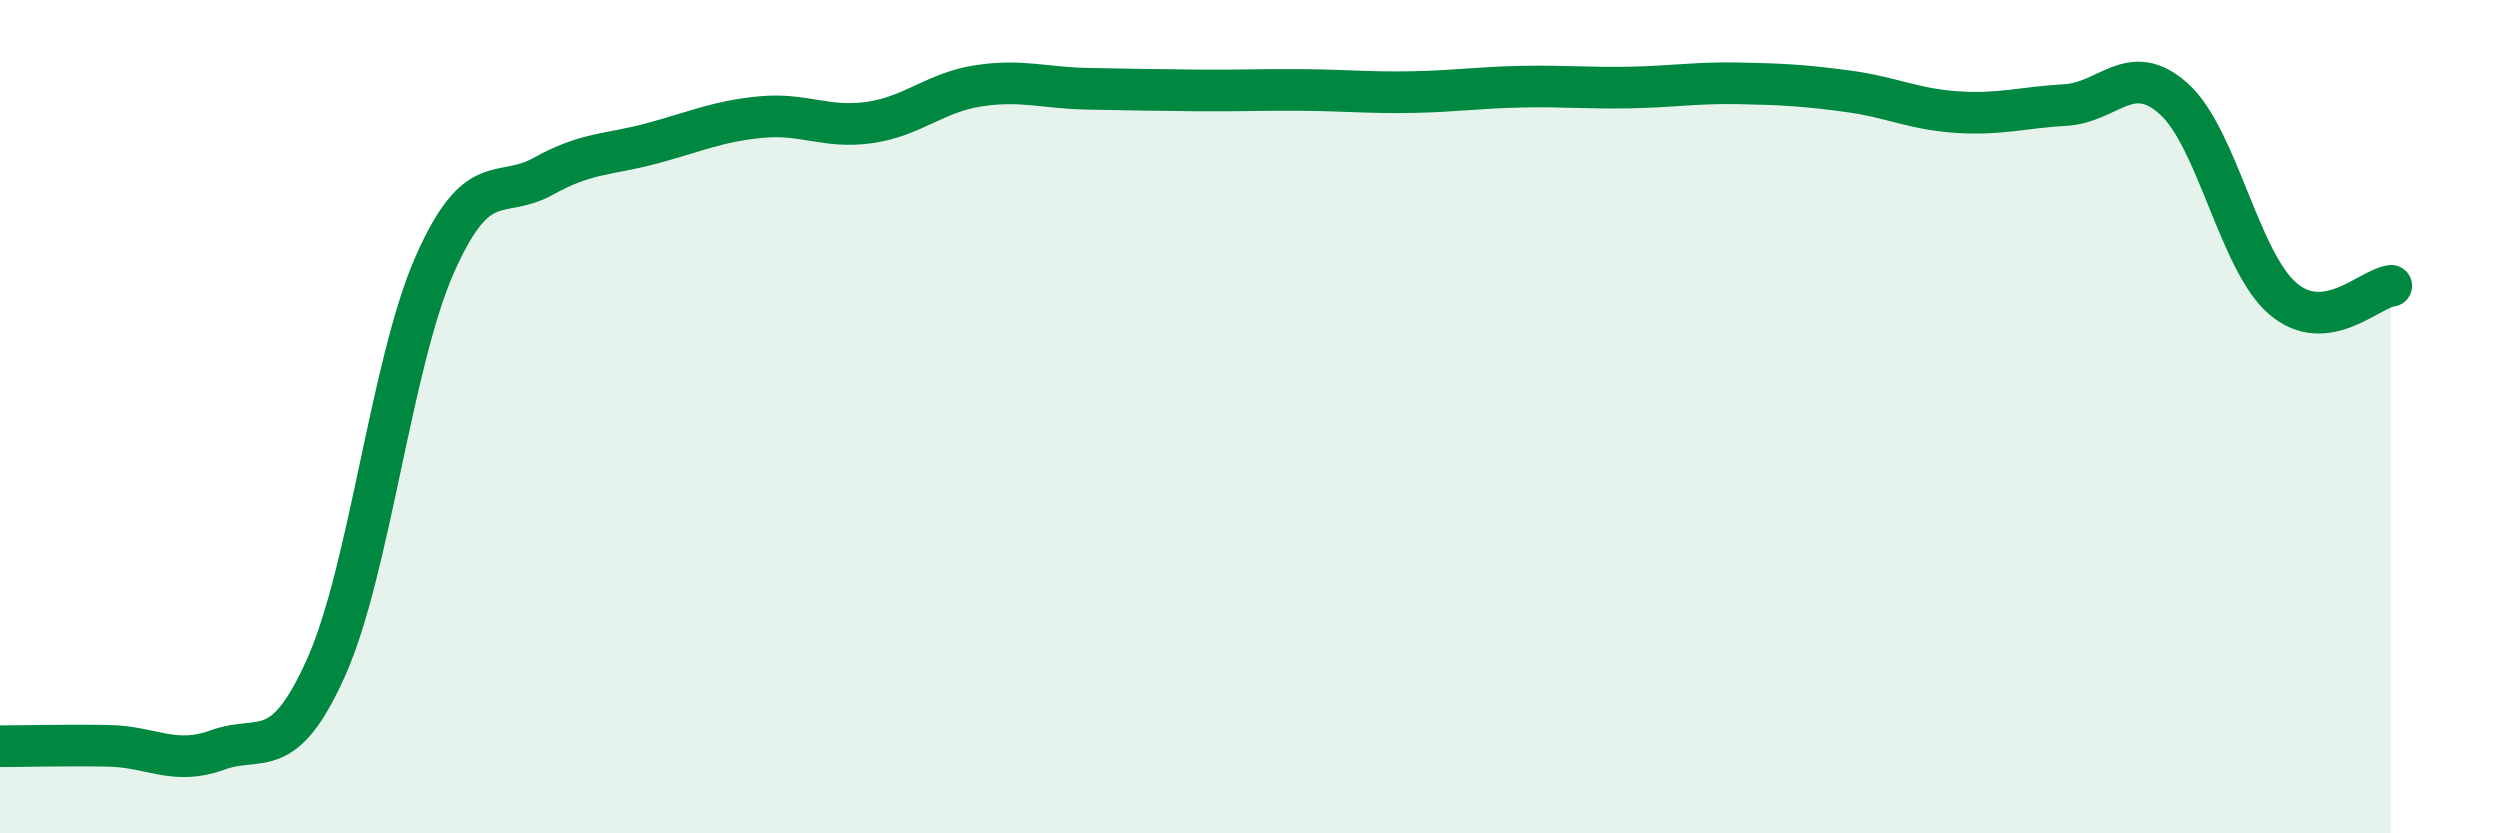
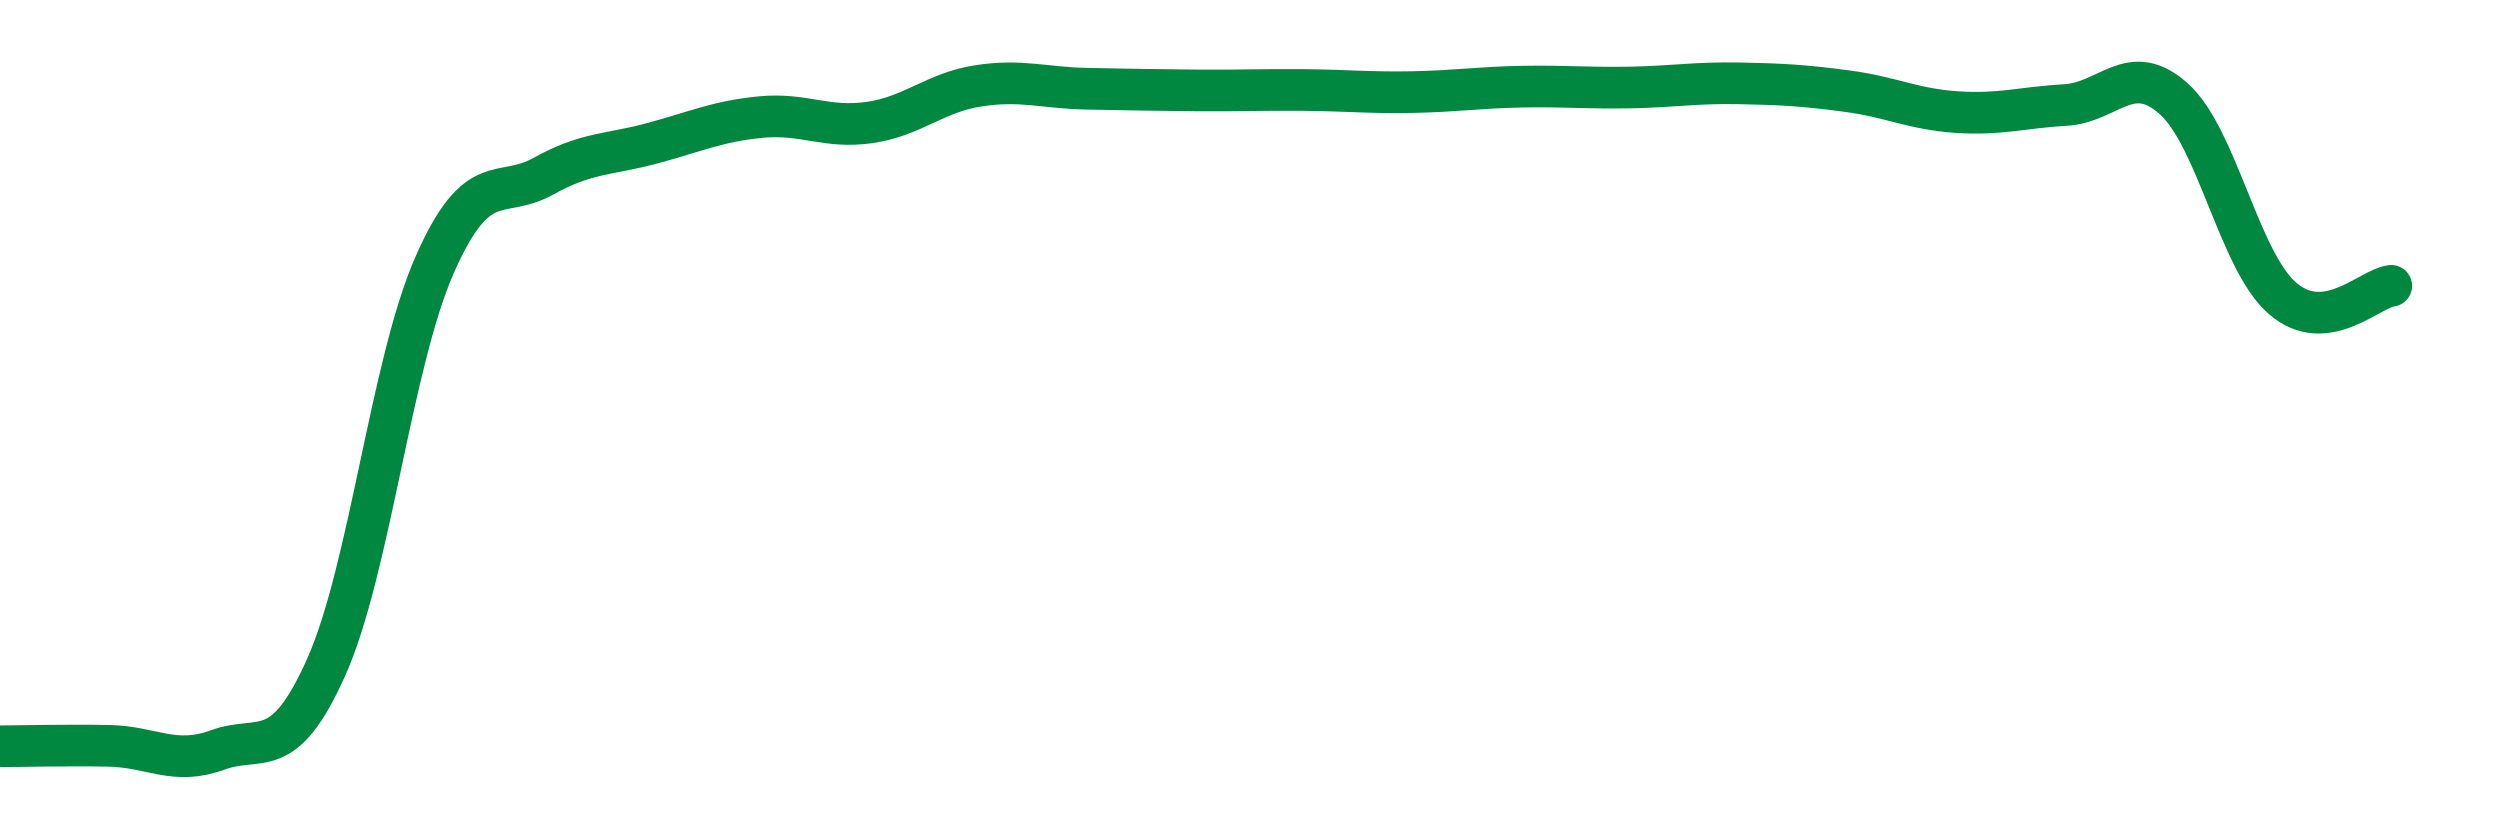
<svg xmlns="http://www.w3.org/2000/svg" width="60" height="20" viewBox="0 0 60 20">
-   <path d="M 0,17.91 C 0.52,17.91 1.57,17.88 2.61,17.9 C 3.65,17.92 4.18,18.38 5.22,18 C 6.26,17.62 6.79,18.34 7.83,16.01 C 8.87,13.68 9.39,8.72 10.43,6.36 C 11.47,4 12,4.81 13.04,4.23 C 14.08,3.65 14.61,3.72 15.65,3.44 C 16.69,3.16 17.22,2.91 18.26,2.81 C 19.3,2.71 19.83,3.09 20.87,2.94 C 21.91,2.79 22.44,2.22 23.48,2.06 C 24.52,1.9 25.05,2.11 26.09,2.13 C 27.13,2.15 27.66,2.16 28.7,2.17 C 29.74,2.18 30.26,2.15 31.3,2.16 C 32.34,2.17 32.87,2.23 33.91,2.21 C 34.95,2.19 35.48,2.1 36.52,2.08 C 37.56,2.06 38.09,2.12 39.13,2.1 C 40.17,2.08 40.7,1.98 41.74,2 C 42.78,2.02 43.31,2.05 44.35,2.19 C 45.39,2.33 45.92,2.62 46.96,2.69 C 48,2.76 48.53,2.58 49.57,2.52 C 50.61,2.46 51.13,1.44 52.17,2.37 C 53.21,3.3 53.74,6.26 54.78,7.16 C 55.82,8.06 56.87,6.92 57.39,6.86L57.39 20L0 20Z" fill="#008740" opacity="0.1" stroke-linecap="round" stroke-linejoin="round" />
  <path d="M 0,17.91 C 0.52,17.91 1.57,17.88 2.61,17.9 C 3.65,17.92 4.18,18.38 5.22,18 C 6.26,17.62 6.79,18.34 7.83,16.01 C 8.87,13.68 9.39,8.72 10.43,6.36 C 11.47,4 12,4.81 13.04,4.23 C 14.08,3.65 14.61,3.72 15.65,3.44 C 16.69,3.16 17.22,2.91 18.26,2.81 C 19.3,2.71 19.83,3.09 20.87,2.94 C 21.91,2.79 22.44,2.22 23.48,2.06 C 24.52,1.9 25.05,2.11 26.09,2.13 C 27.13,2.15 27.66,2.16 28.7,2.17 C 29.74,2.18 30.26,2.15 31.3,2.16 C 32.34,2.17 32.87,2.23 33.91,2.21 C 34.95,2.19 35.48,2.1 36.52,2.08 C 37.56,2.06 38.09,2.12 39.13,2.1 C 40.17,2.08 40.7,1.98 41.74,2 C 42.78,2.02 43.31,2.05 44.35,2.19 C 45.39,2.33 45.92,2.62 46.96,2.69 C 48,2.76 48.53,2.58 49.57,2.52 C 50.61,2.46 51.13,1.44 52.17,2.37 C 53.21,3.3 53.74,6.26 54.78,7.16 C 55.82,8.06 56.87,6.92 57.39,6.86" stroke="#008740" stroke-width="1" fill="none" stroke-linecap="round" stroke-linejoin="round" />
</svg>